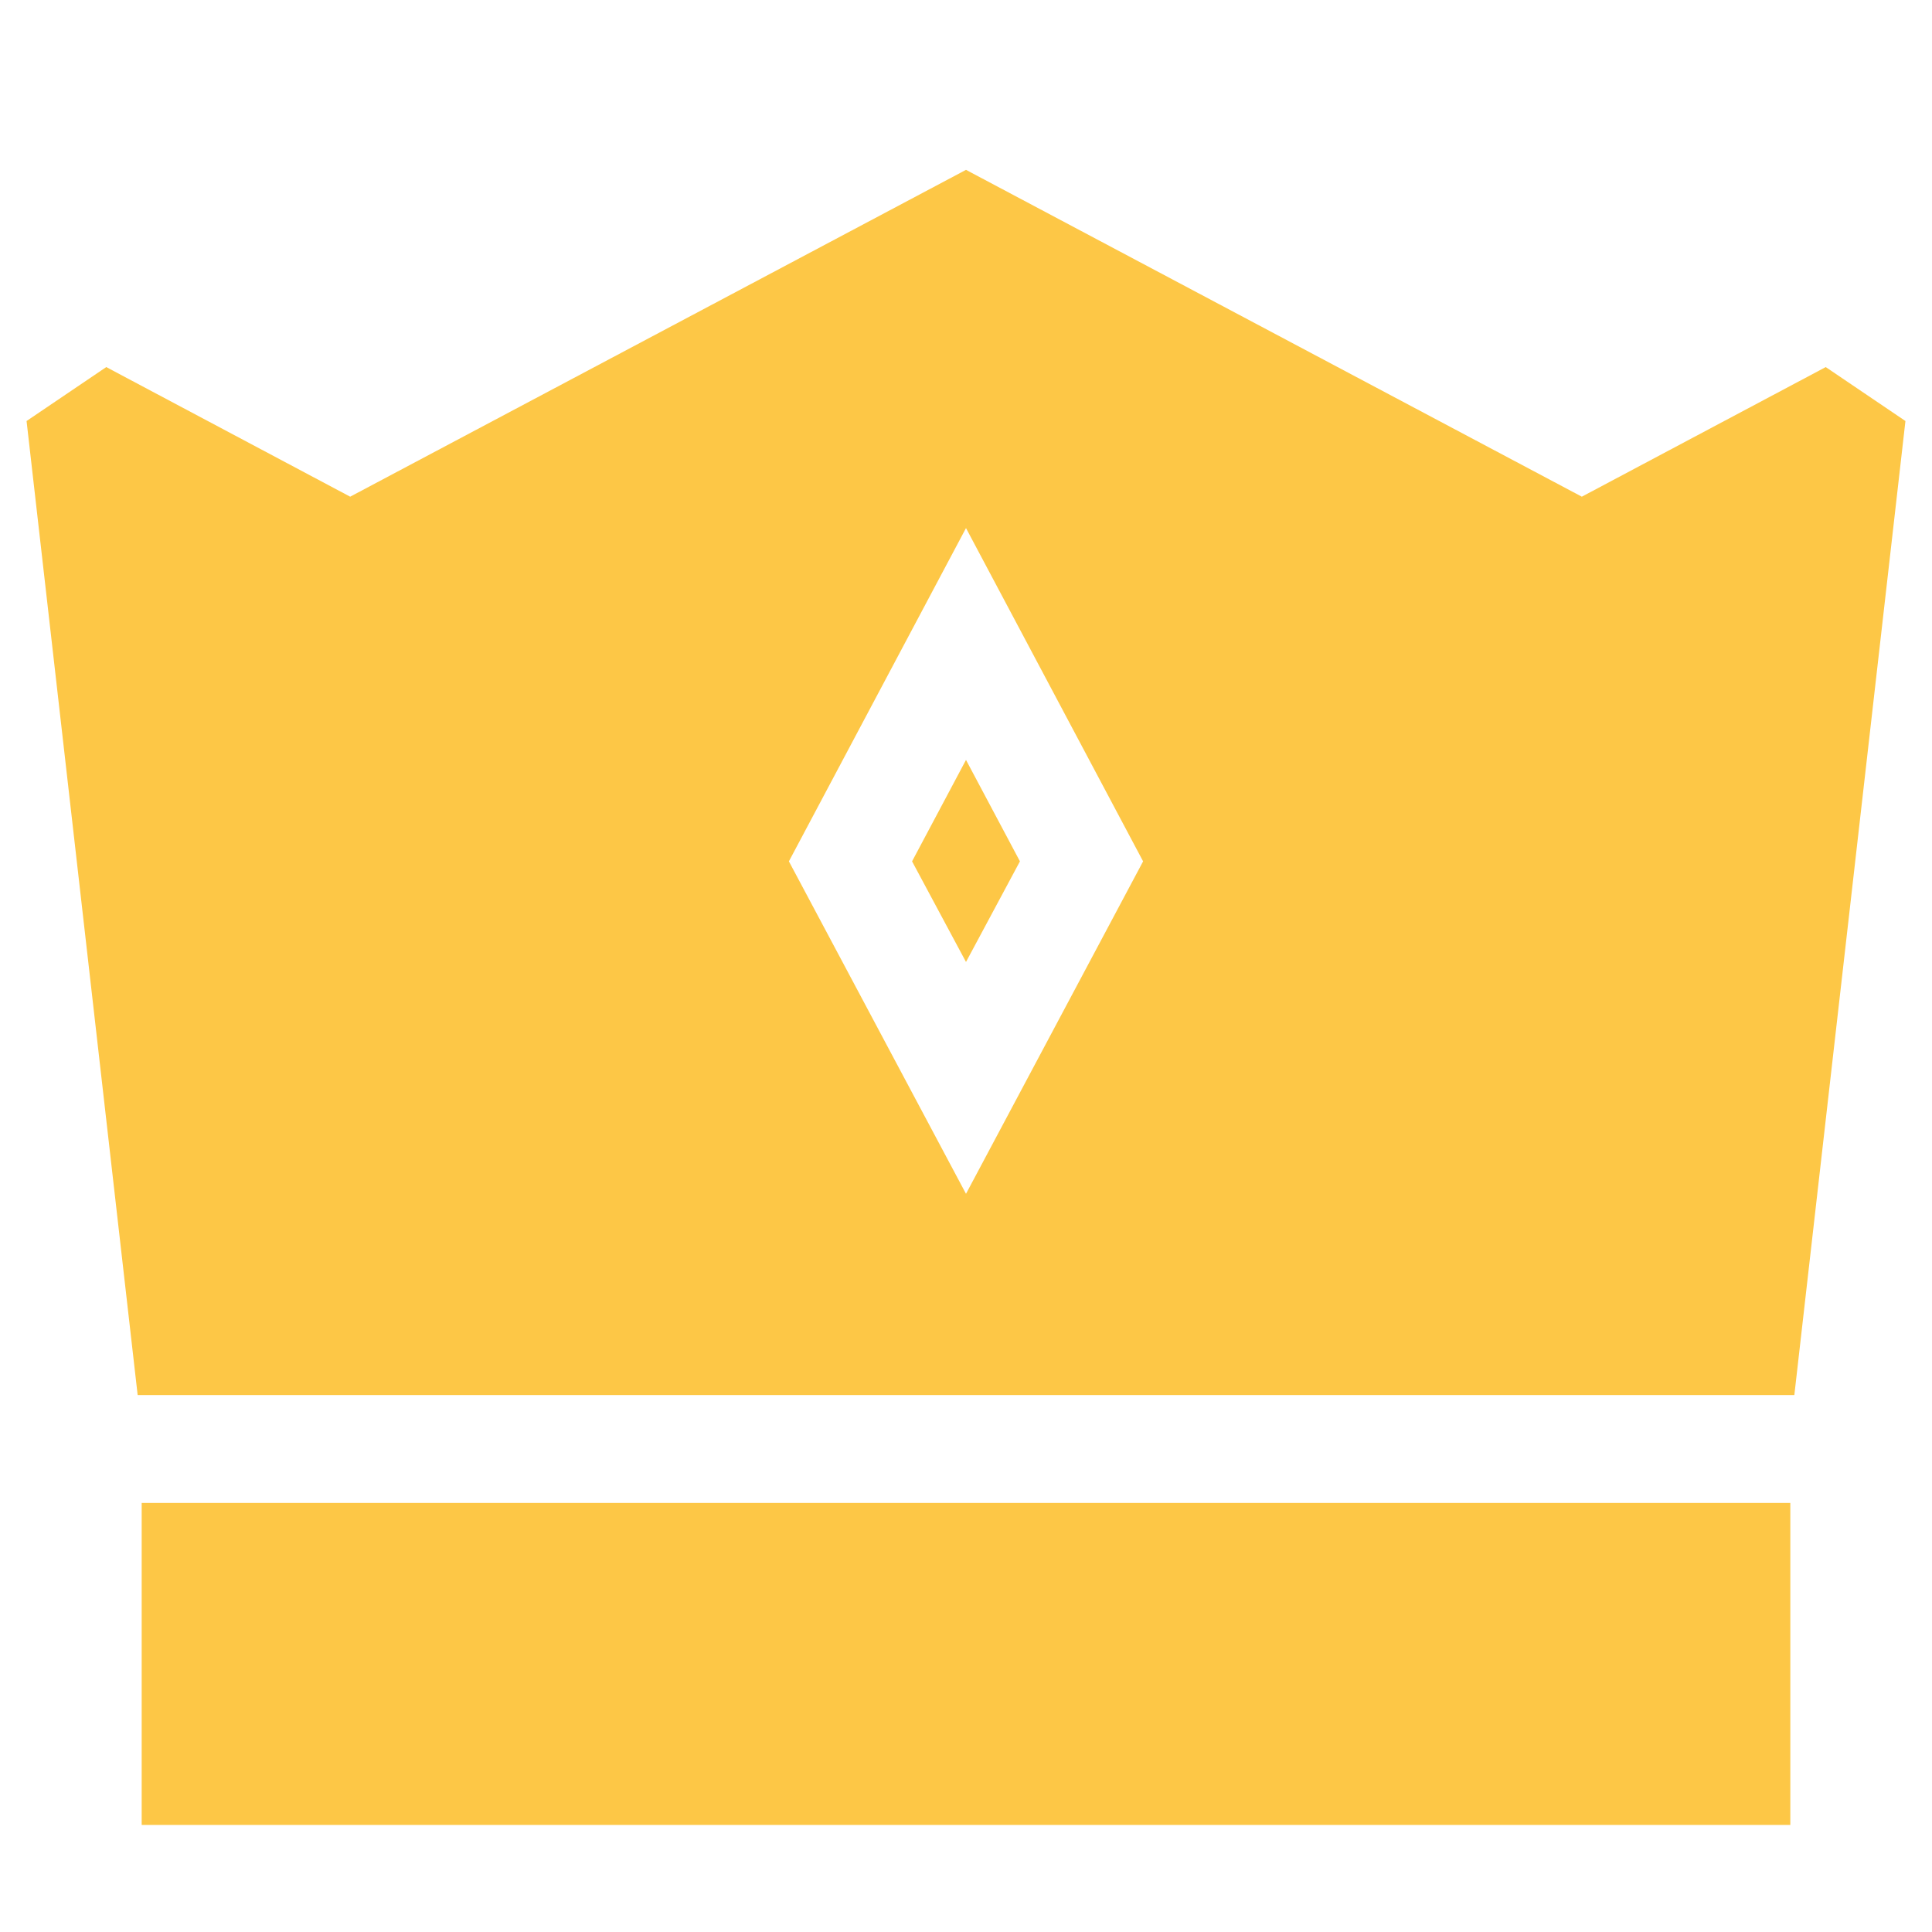
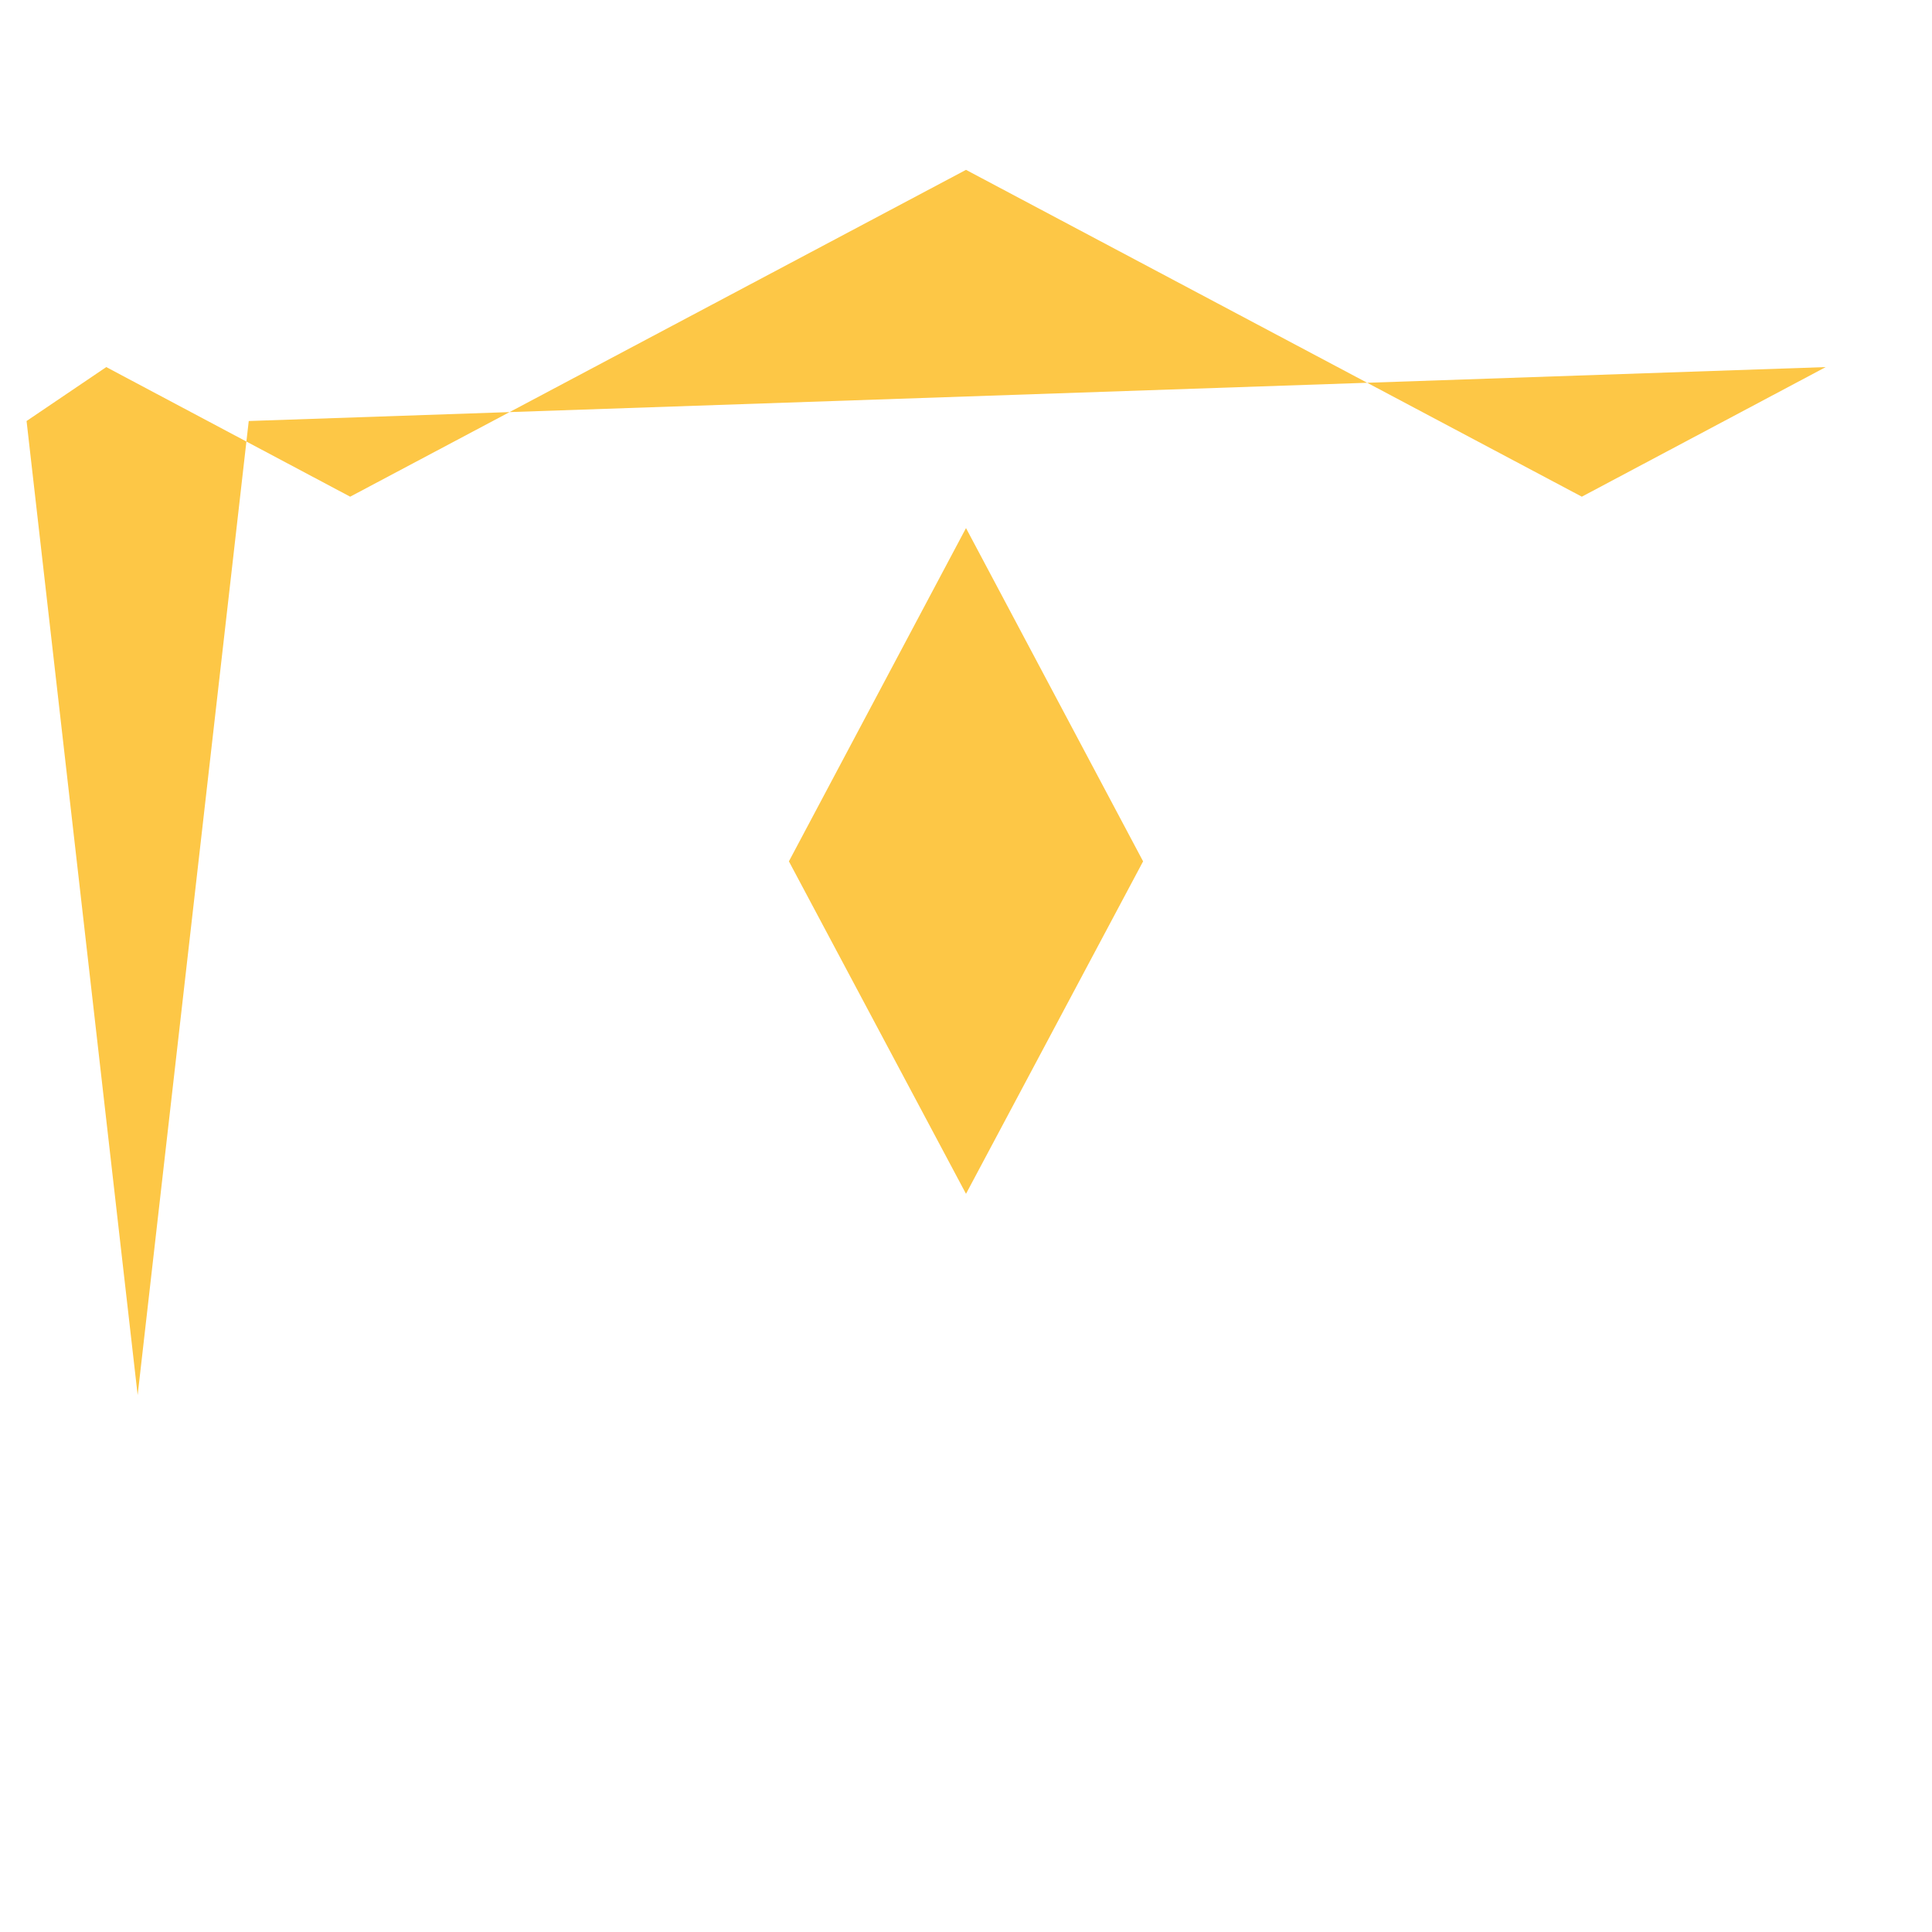
<svg xmlns="http://www.w3.org/2000/svg" fill="none" height="24" width="24">
  <g fill="#FDC746">
-     <path d="m11.33 10.7.67 1.25.67-1.25-.67-1.26zm10.91 7.97h-20.48v4h20.48z" />
-     <path d="m22.68 4.56-3.03 1.61-7.65-4.06-7.65 4.06-3.03-1.61-.99.67 1.38 12.1h20.58l1.38-12.1zm-10.68 10.27-2.2-4.13 2.2-4.14 2.2 4.14z" />
+     <path d="m22.68 4.56-3.03 1.61-7.65-4.06-7.65 4.06-3.03-1.61-.99.67 1.38 12.1l1.38-12.1zm-10.68 10.27-2.2-4.13 2.2-4.14 2.2 4.14z" />
  </g>
</svg>